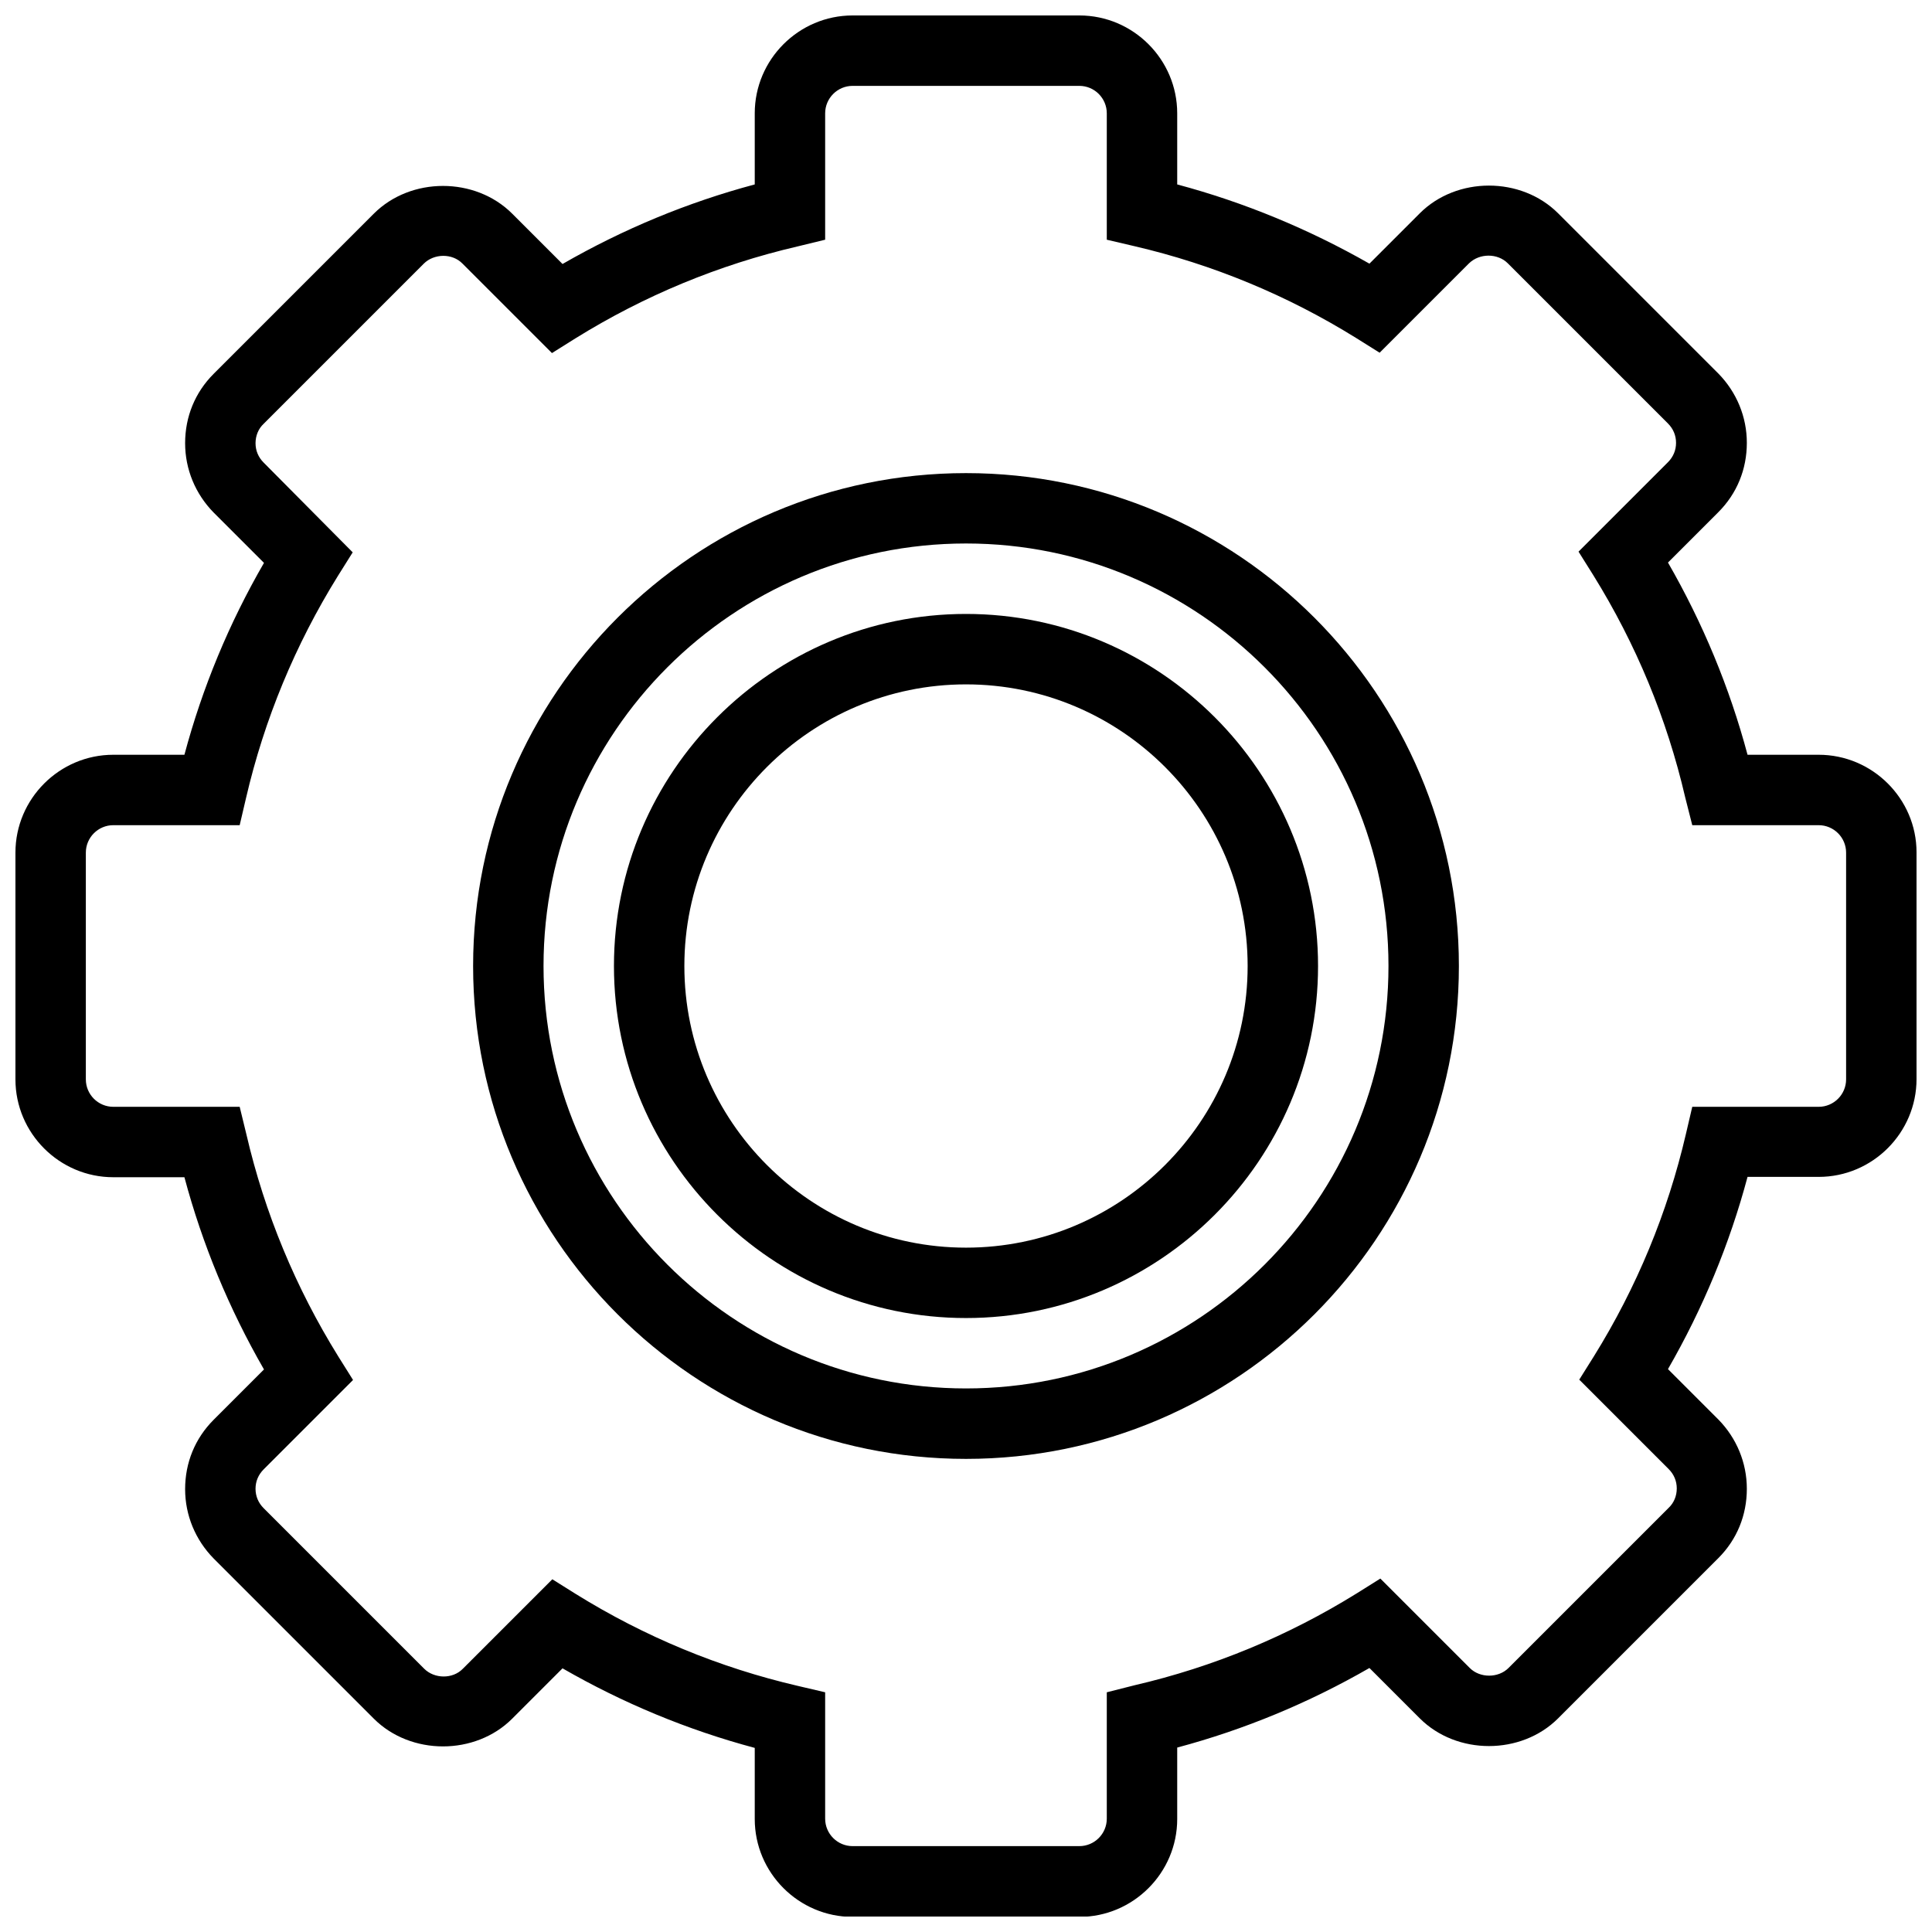
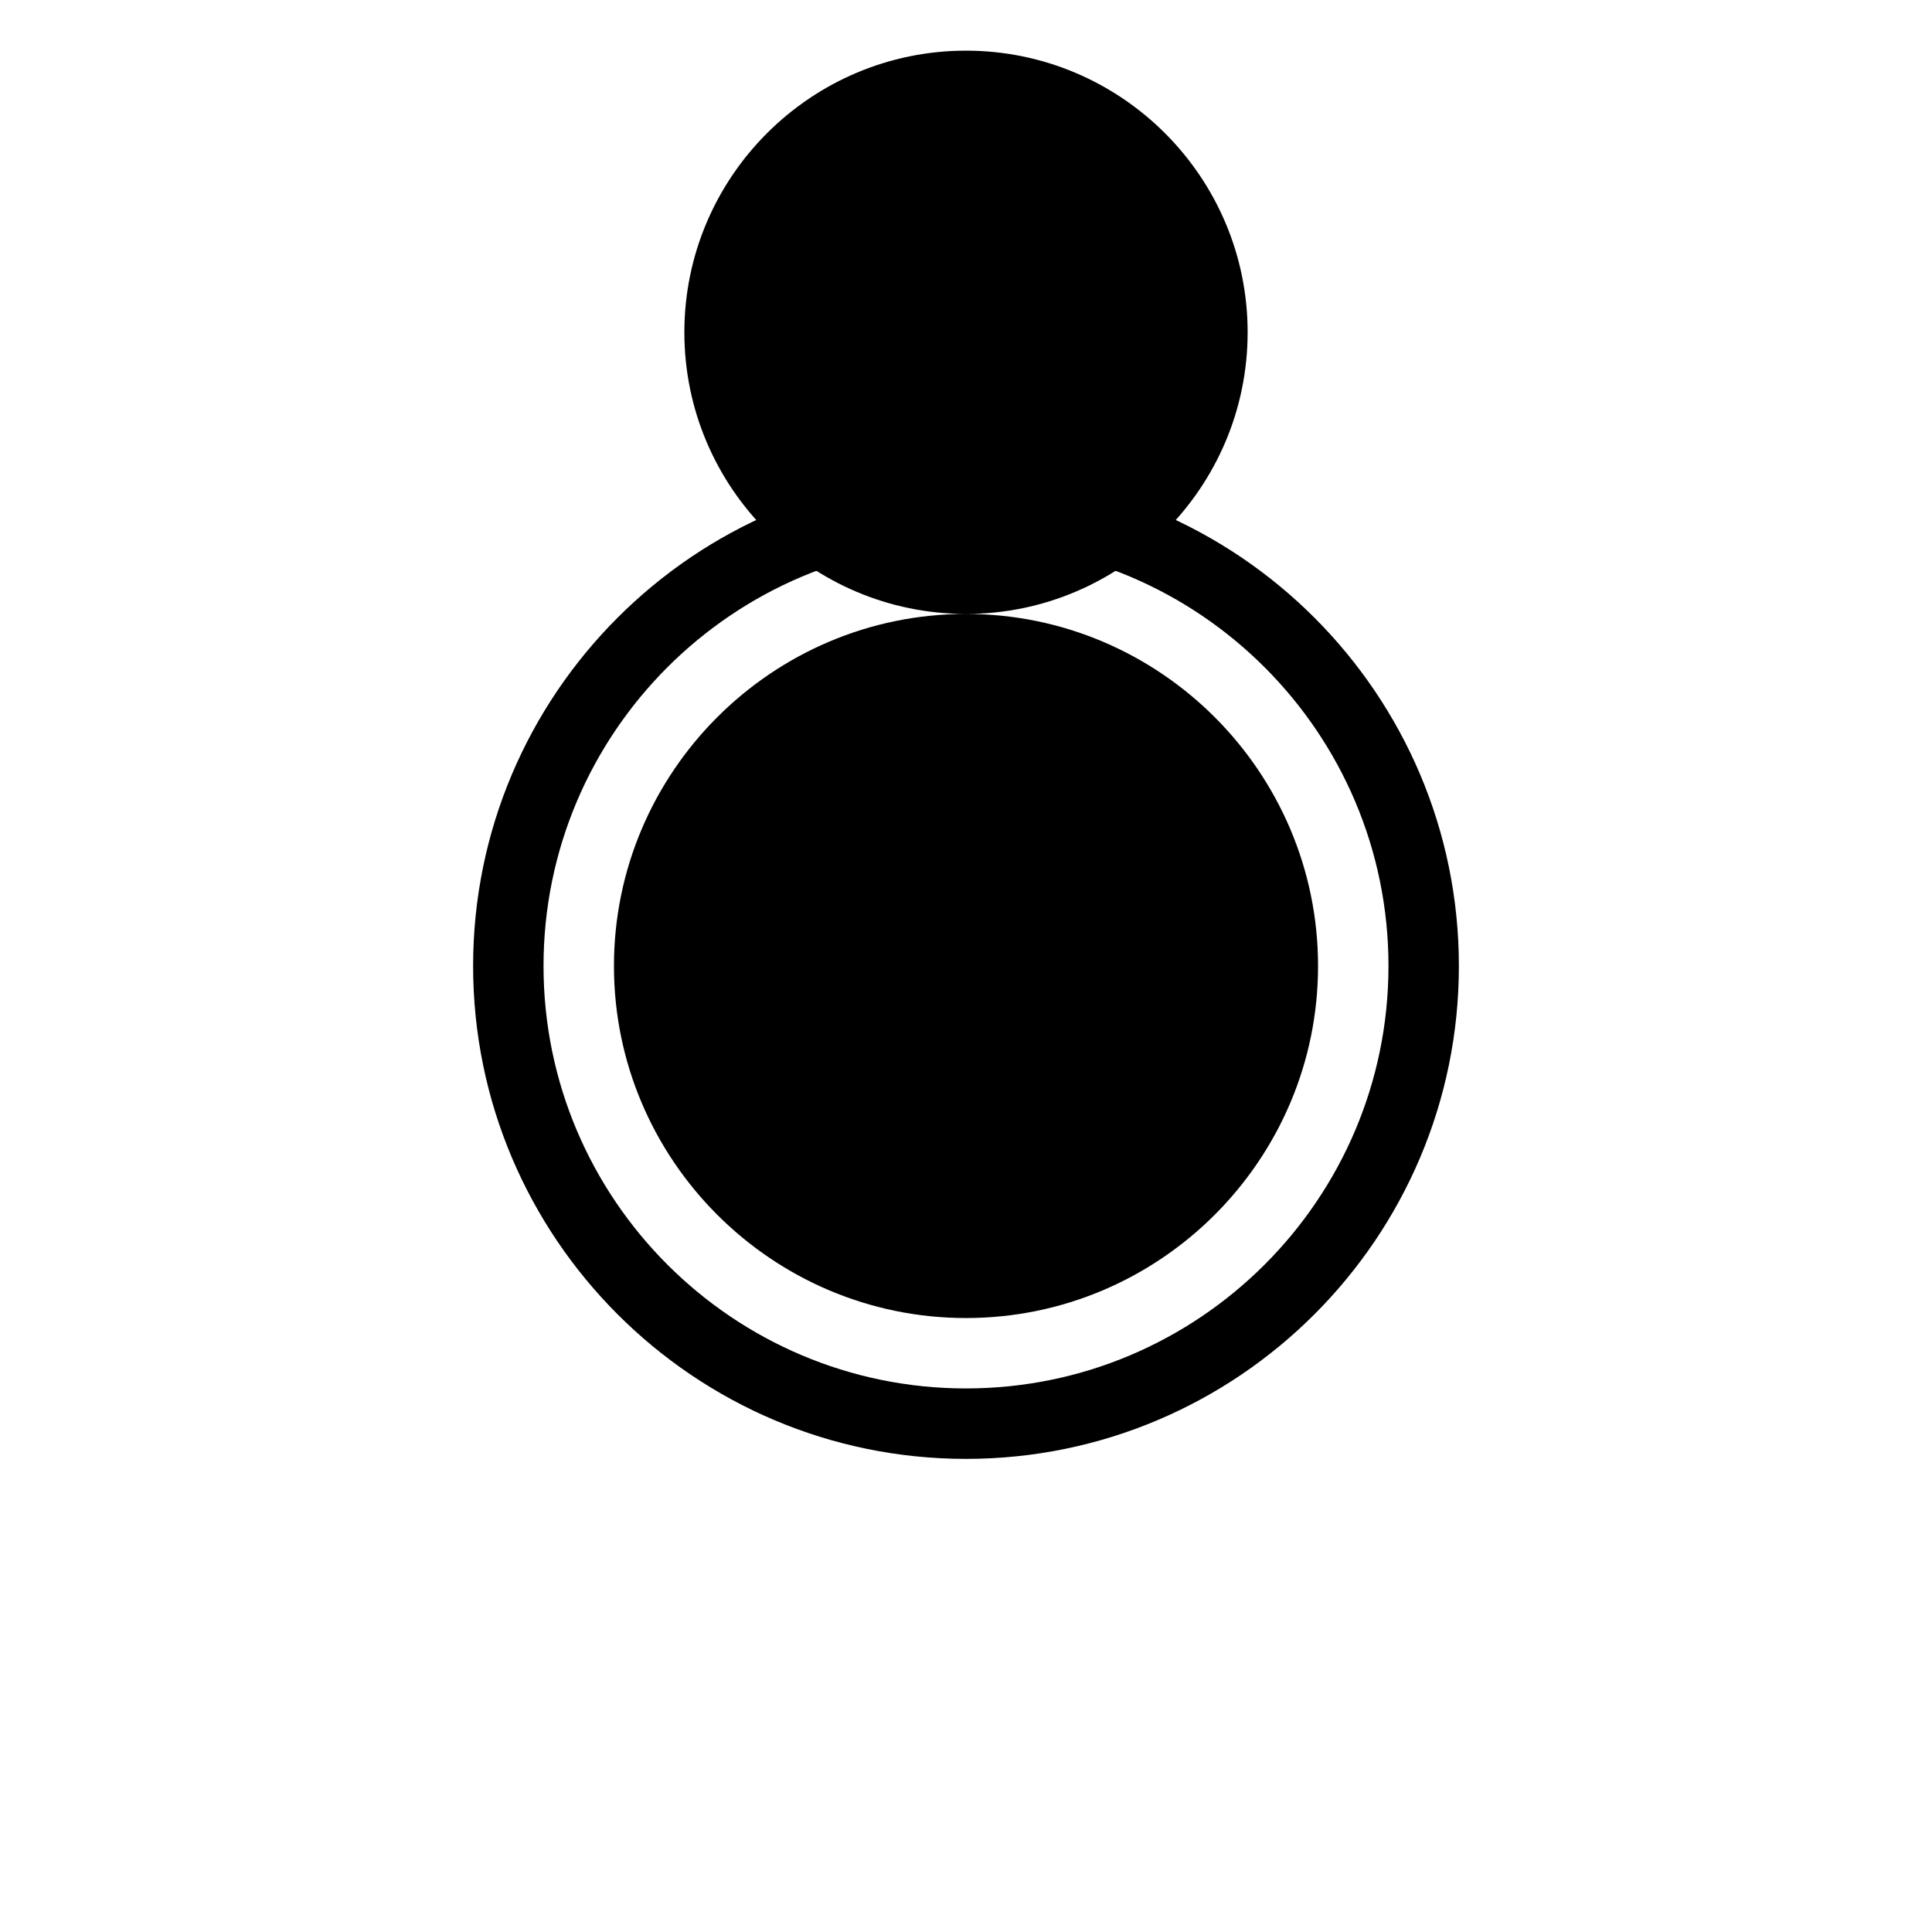
<svg xmlns="http://www.w3.org/2000/svg" width="800px" height="800px" version="1.1" viewBox="144 144 512 512">
  <defs>
    <clipPath id="a">
      <path d="m148.09 148.09h503.81v503.81h-503.81z" />
    </clipPath>
  </defs>
  <path d="m400 269.38c-72.027 0-130.62 58.59-130.62 130.62s58.59 130.62 130.62 130.62 130.62-58.59 130.62-130.62-58.594-130.62-130.62-130.62zm0 242.57c-61.762 0-111.96-50.195-111.96-111.96s50.195-111.96 111.96-111.96 111.96 50.195 111.96 111.96-50.195 111.96-111.96 111.96z" />
  <g clip-path="url(#a)">
-     <path d="m625.96 344.02h-18.844c-4.758-17.82-11.848-34.895-21.086-50.941l13.34-13.34c4.945-4.945 7.559-11.383 7.559-18.379 0-6.902-2.707-13.434-7.559-18.379l-42.449-42.449c-9.797-9.797-26.871-9.797-36.668 0l-13.34 13.34c-16.047-9.145-33.121-16.234-50.941-20.996v-18.844c0-14.273-11.66-25.938-25.938-25.938h-60.082c-14.273 0-25.938 11.664-25.938 25.938v18.844c-17.82 4.758-34.895 11.848-50.941 21.086l-13.34-13.34c-9.797-9.797-26.871-9.797-36.668 0l-42.449 42.449c-4.945 4.945-7.559 11.383-7.559 18.379 0 6.902 2.707 13.434 7.559 18.379l13.34 13.34c-9.234 15.957-16.324 33.031-21.086 50.852h-18.844c-14.273 0-25.938 11.664-25.938 25.938v60.082c0 14.277 11.664 25.938 25.938 25.938h18.844c4.758 17.82 11.848 34.895 21.086 50.941l-13.34 13.34c-4.945 4.945-7.559 11.383-7.559 18.379 0 6.902 2.707 13.434 7.559 18.379l42.449 42.449c9.797 9.797 26.871 9.797 36.668 0l13.34-13.34c16.047 9.238 33.121 16.328 50.941 21.086v18.848c0 14.273 11.664 25.938 25.938 25.938h60.082c14.273 0 25.938-11.664 25.938-25.938v-18.938c17.82-4.758 34.895-11.848 50.941-21.086l13.34 13.34c9.797 9.797 26.871 9.797 36.668 0l42.449-42.449c4.945-4.945 7.559-11.383 7.559-18.379 0-6.902-2.707-13.434-7.559-18.379l-13.34-13.34c9.238-16.047 16.328-33.121 21.086-50.941h18.848c14.273 0 25.938-11.664 25.938-25.938v-60.082c-0.004-14.184-11.664-25.848-25.941-25.848zm7.277 86.02c0 4.012-3.266 7.277-7.277 7.277h-33.492l-1.68 7.184c-4.852 20.898-13.062 40.68-24.352 58.871l-3.918 6.25 23.699 23.699c1.398 1.398 2.144 3.172 2.144 5.133s-0.746 3.824-2.144 5.133l-42.449 42.449c-2.707 2.707-7.559 2.707-10.262 0l-23.699-23.699-6.25 3.918c-18.191 11.289-37.973 19.5-58.871 24.352l-7.375 1.867v33.492c0 4.012-3.266 7.277-7.277 7.277h-60.082c-4.012 0-7.277-3.266-7.277-7.277v-33.492l-7.184-1.68c-20.898-4.852-40.68-13.062-58.871-24.352l-6.25-3.918-23.699 23.699c-2.707 2.801-7.559 2.707-10.262 0l-42.547-42.547c-1.398-1.398-2.144-3.172-2.144-5.133 0-1.961 0.746-3.731 2.144-5.133l23.699-23.699-3.918-6.25c-11.289-18.191-19.5-37.973-24.352-58.871l-1.773-7.273h-33.492c-4.012 0-7.277-3.266-7.277-7.277v-60.082c0-4.012 3.266-7.277 7.277-7.277h33.492l1.68-7.184c4.852-20.898 13.062-40.68 24.352-58.871l3.918-6.25-23.605-23.793c-1.398-1.398-2.144-3.172-2.144-5.133 0-1.961 0.746-3.824 2.144-5.133l42.449-42.449c2.707-2.707 7.559-2.801 10.262 0l23.699 23.699 6.25-3.918c18.191-11.289 37.973-19.5 58.871-24.352l7.281-1.773v-33.492c0-4.012 3.266-7.277 7.277-7.277h60.082c4.012 0 7.277 3.266 7.277 7.277v33.492l7.184 1.68c20.898 4.852 40.68 13.062 58.871 24.352l6.25 3.918 23.699-23.699c2.801-2.707 7.559-2.707 10.262 0l42.449 42.449c1.398 1.398 2.144 3.172 2.144 5.133 0 1.961-0.746 3.731-2.144 5.133l-23.699 23.699 3.918 6.25c11.289 18.191 19.5 37.973 24.352 58.871l1.871 7.371h33.492c4.012 0 7.277 3.266 7.277 7.277z" />
-   </g>
-   <path d="m400 306.7c-51.406 0-93.297 41.891-93.297 93.297s41.891 93.297 93.297 93.297 93.297-41.891 93.297-93.297-41.891-93.297-93.297-93.297zm0 167.94c-41.145 0-74.637-33.492-74.637-74.637s33.492-74.637 74.637-74.637 74.637 33.492 74.637 74.637-33.492 74.637-74.637 74.637z" />
+     </g>
+   <path d="m400 306.7c-51.406 0-93.297 41.891-93.297 93.297s41.891 93.297 93.297 93.297 93.297-41.891 93.297-93.297-41.891-93.297-93.297-93.297zc-41.145 0-74.637-33.492-74.637-74.637s33.492-74.637 74.637-74.637 74.637 33.492 74.637 74.637-33.492 74.637-74.637 74.637z" />
</svg>